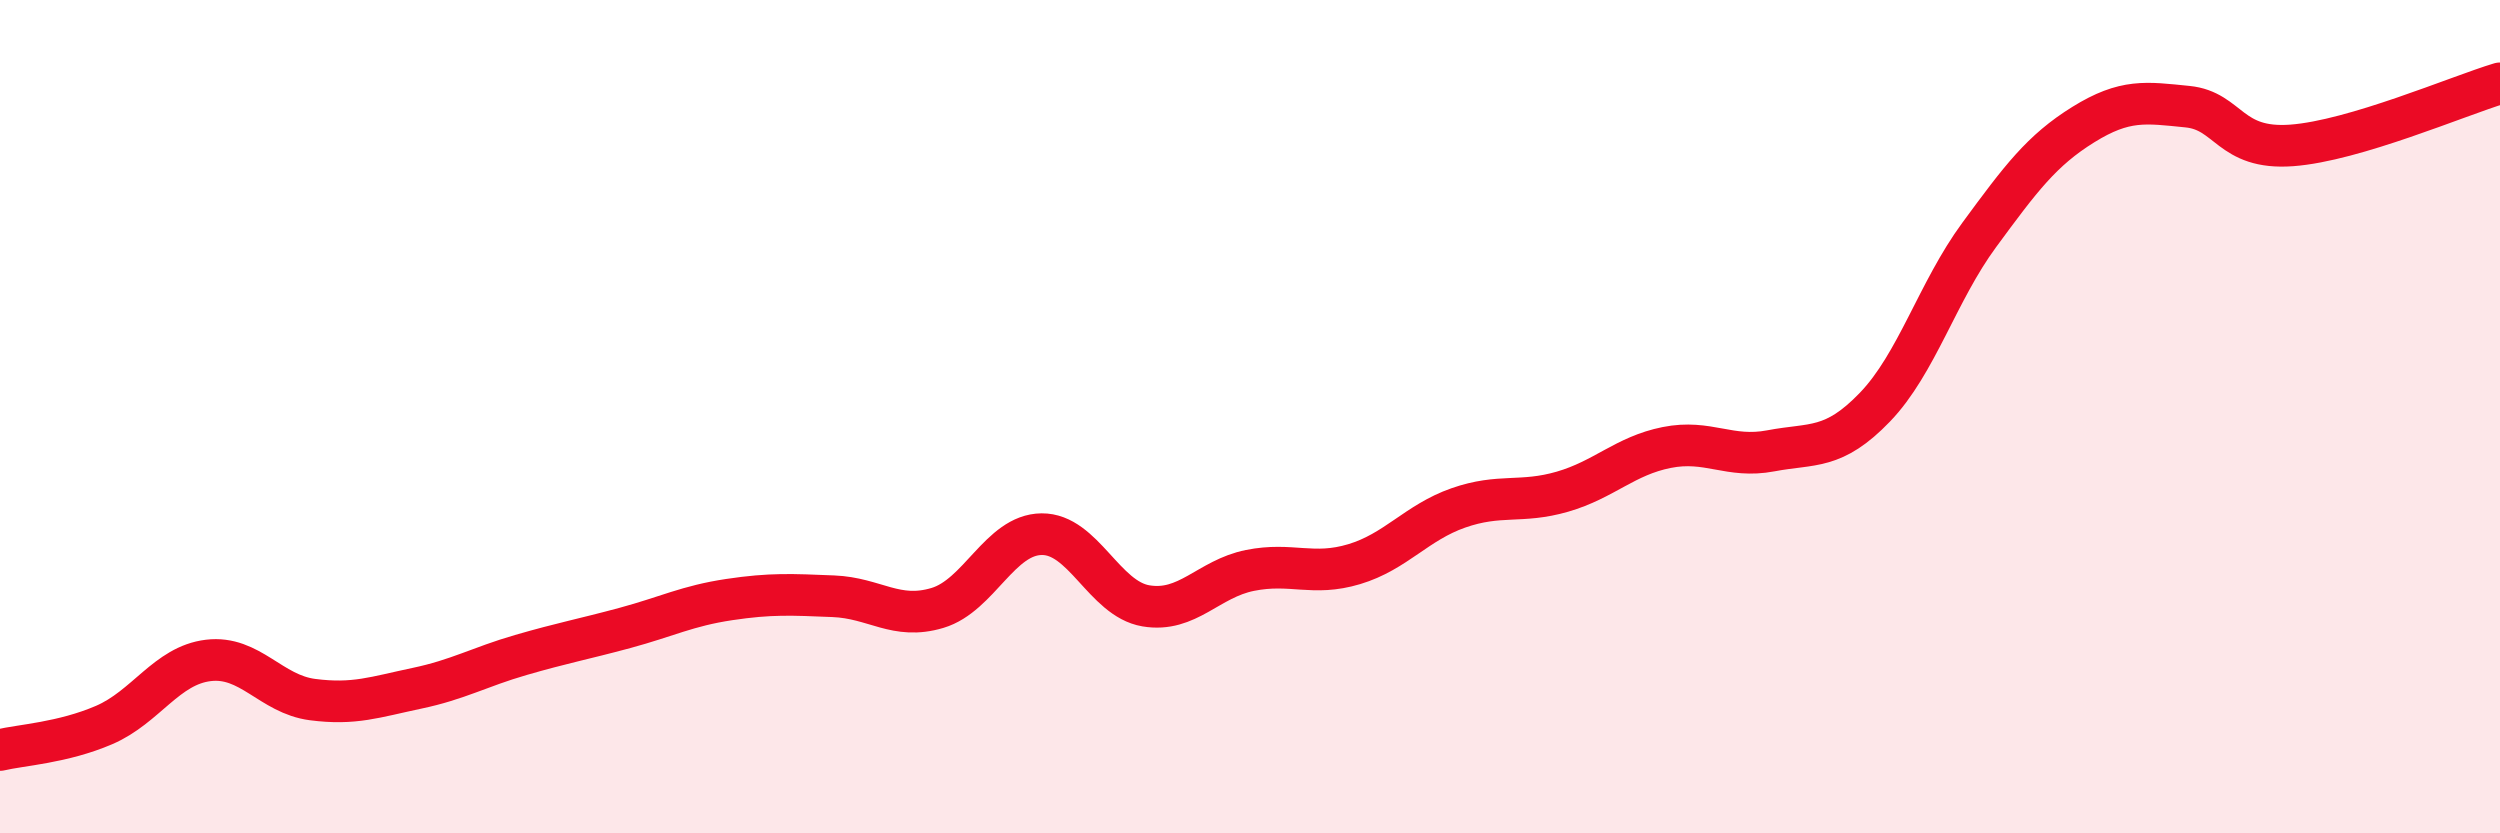
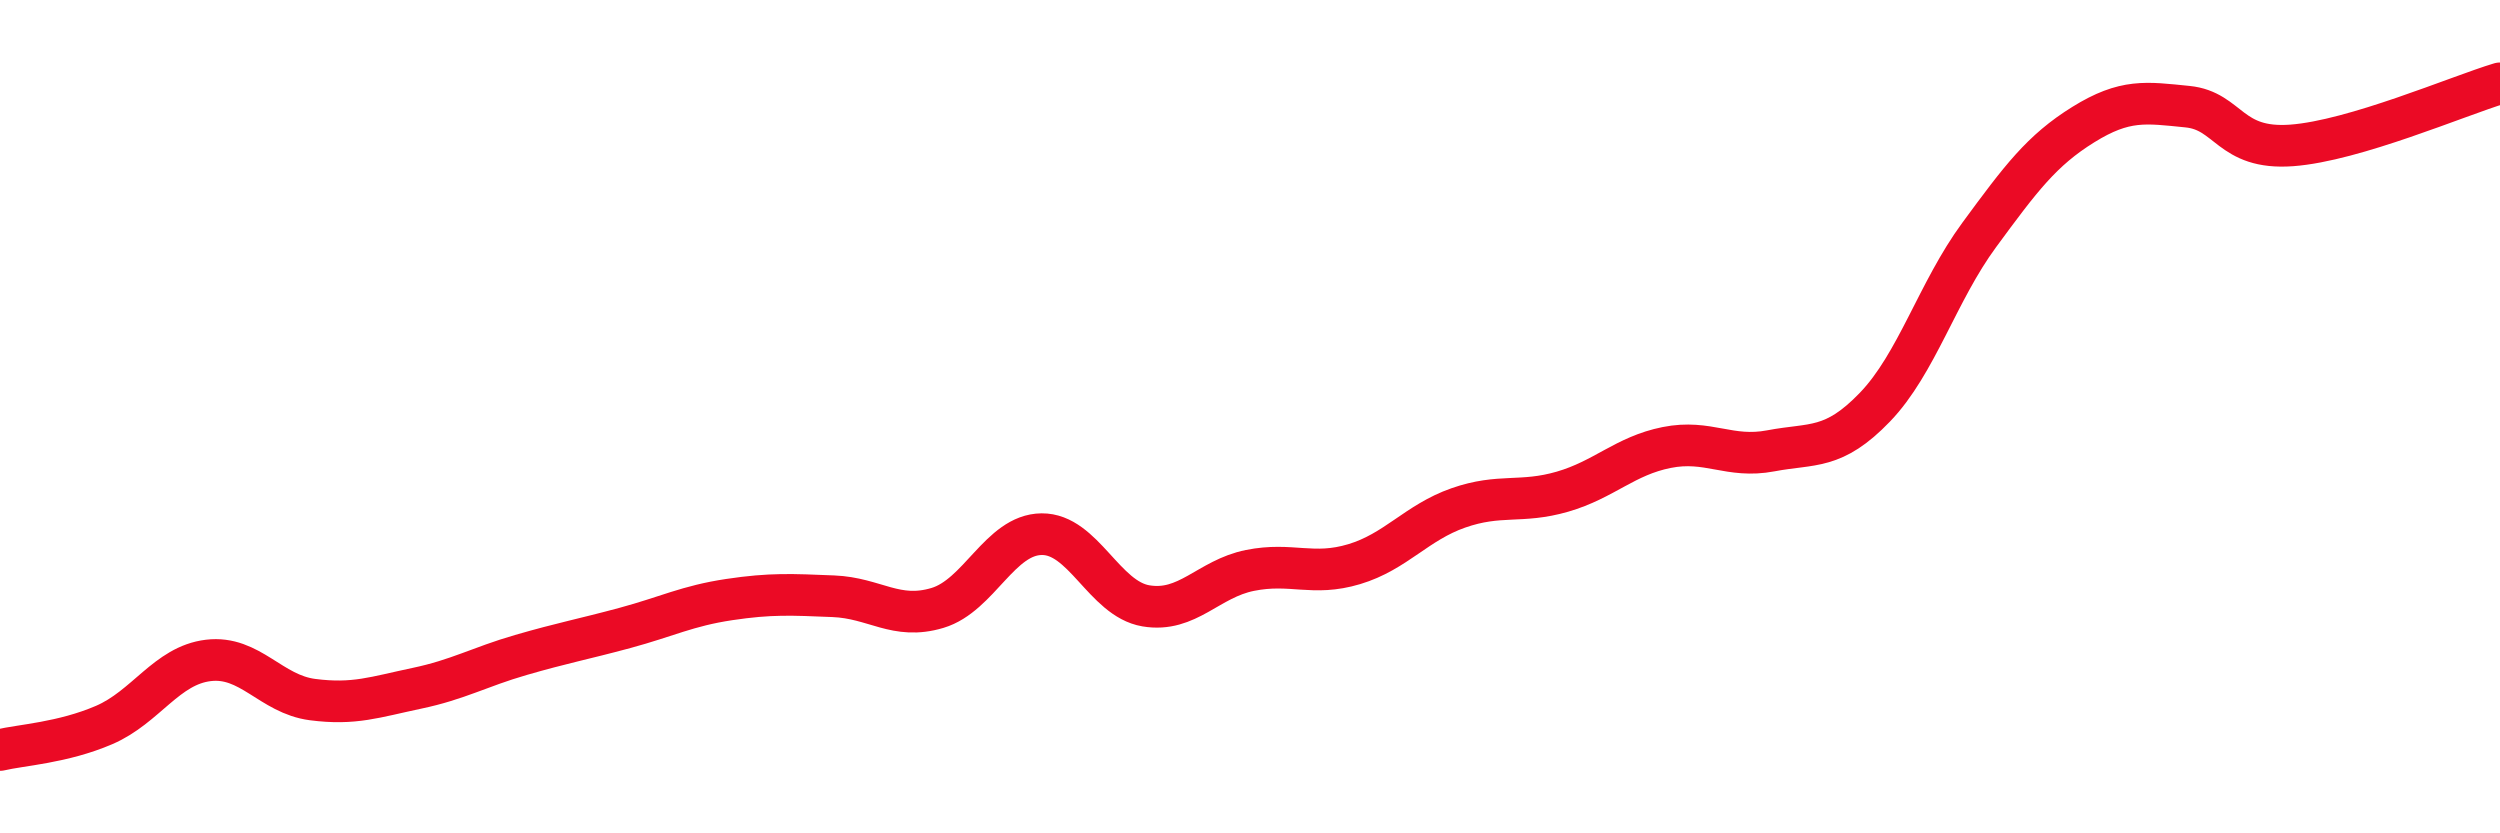
<svg xmlns="http://www.w3.org/2000/svg" width="60" height="20" viewBox="0 0 60 20">
-   <path d="M 0,18 C 0.5,17.88 1.5,17.83 2.5,17.4 C 3.5,16.97 4,15.97 5,15.85 C 6,15.73 6.5,16.66 7.5,16.79 C 8.5,16.92 9,16.73 10,16.52 C 11,16.31 11.5,16.01 12.5,15.72 C 13.5,15.43 14,15.34 15,15.07 C 16,14.8 16.5,14.54 17.5,14.39 C 18.5,14.24 19,14.27 20,14.31 C 21,14.35 21.5,14.89 22.5,14.59 C 23.5,14.29 24,12.83 25,12.82 C 26,12.81 26.5,14.37 27.5,14.54 C 28.5,14.71 29,13.89 30,13.69 C 31,13.49 31.5,13.84 32.5,13.54 C 33.5,13.24 34,12.54 35,12.19 C 36,11.84 36.5,12.09 37.5,11.8 C 38.5,11.51 39,10.94 40,10.74 C 41,10.54 41.5,11.01 42.5,10.82 C 43.5,10.63 44,10.81 45,9.77 C 46,8.73 46.5,7 47.5,5.64 C 48.5,4.28 49,3.61 50,2.99 C 51,2.37 51.5,2.46 52.5,2.56 C 53.5,2.66 53.5,3.6 55,3.49 C 56.5,3.38 59,2.3 60,2L60 20L0 20Z" fill="#EB0A25" opacity="0.1" stroke-linecap="round" stroke-linejoin="round" />
  <path d="M 0,18 C 0.5,17.88 1.5,17.83 2.5,17.4 C 3.5,16.97 4,15.97 5,15.85 C 6,15.73 6.5,16.66 7.5,16.79 C 8.5,16.92 9,16.73 10,16.52 C 11,16.31 11.5,16.01 12.5,15.72 C 13.5,15.43 14,15.34 15,15.07 C 16,14.8 16.5,14.54 17.5,14.39 C 18.5,14.24 19,14.27 20,14.31 C 21,14.35 21.5,14.89 22.5,14.59 C 23.5,14.29 24,12.83 25,12.82 C 26,12.81 26.5,14.37 27.5,14.54 C 28.5,14.71 29,13.89 30,13.69 C 31,13.49 31.5,13.84 32.5,13.54 C 33.5,13.24 34,12.54 35,12.19 C 36,11.84 36.5,12.09 37.5,11.8 C 38.5,11.51 39,10.94 40,10.74 C 41,10.54 41.5,11.01 42.5,10.82 C 43.5,10.63 44,10.81 45,9.77 C 46,8.73 46.5,7 47.5,5.64 C 48.5,4.28 49,3.61 50,2.99 C 51,2.37 51.5,2.46 52.5,2.56 C 53.5,2.66 53.5,3.6 55,3.49 C 56.5,3.38 59,2.3 60,2" stroke="#EB0A25" stroke-width="1" fill="none" stroke-linecap="round" stroke-linejoin="round" />
</svg>